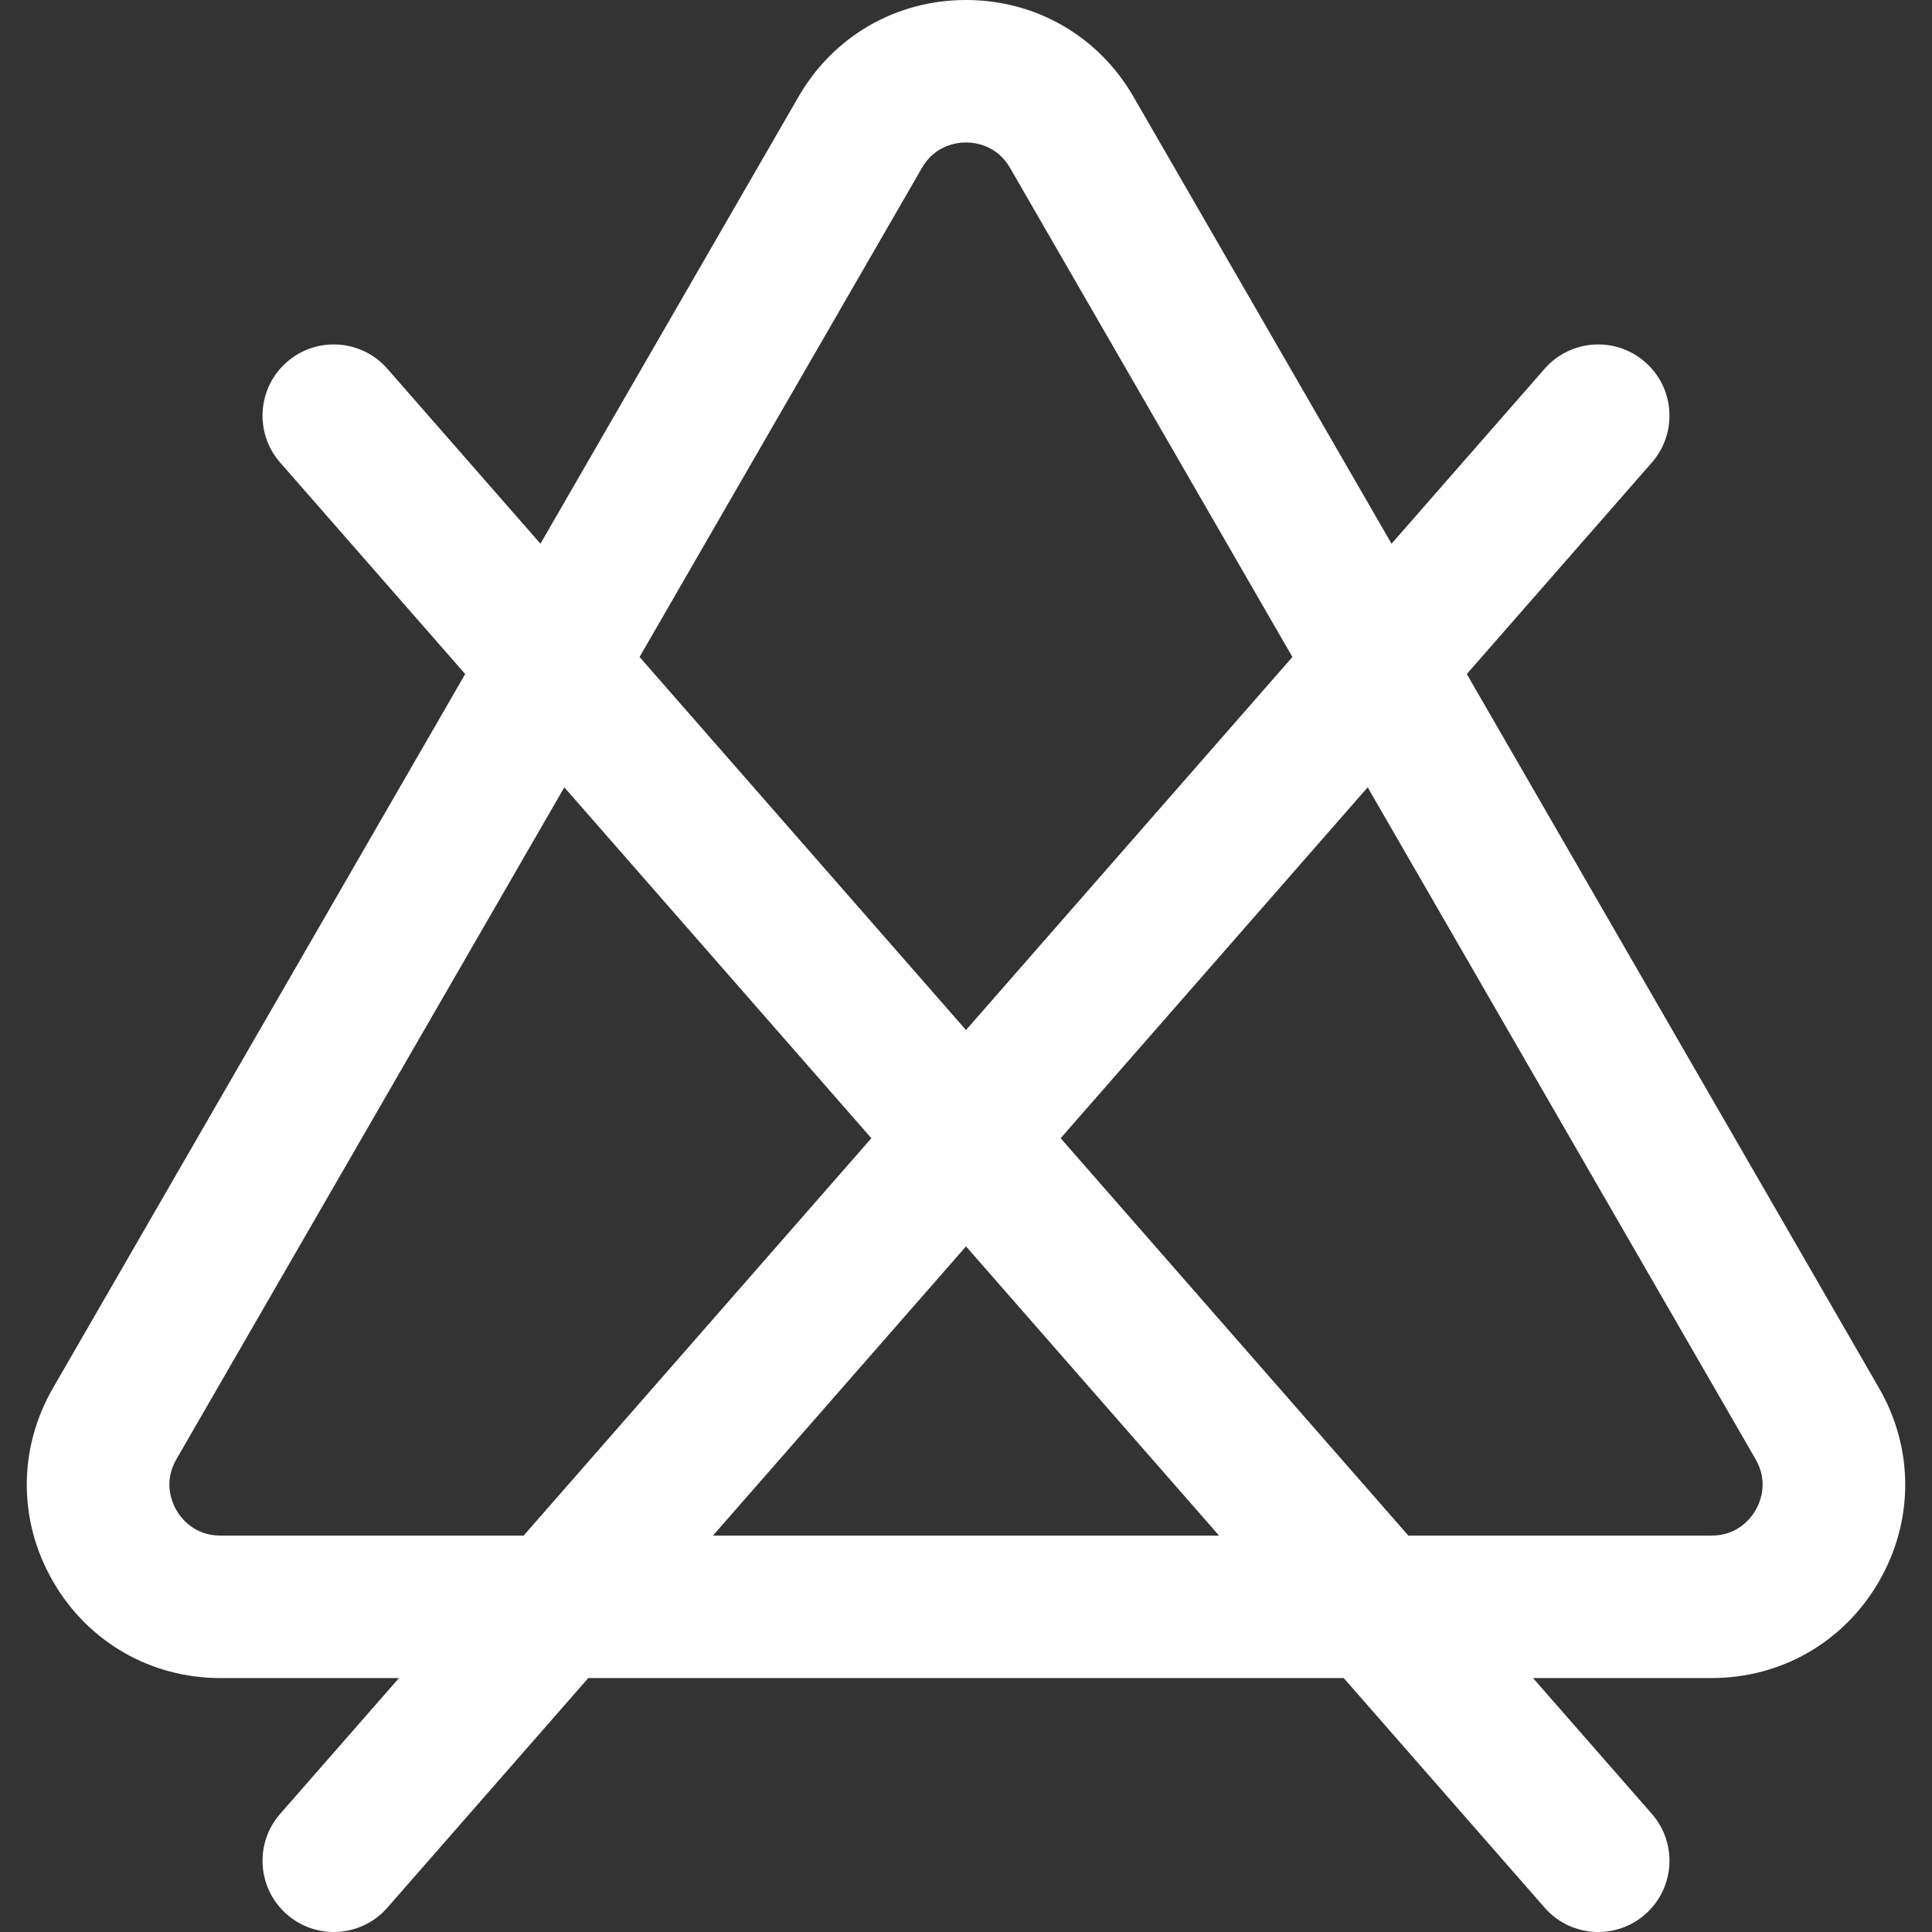
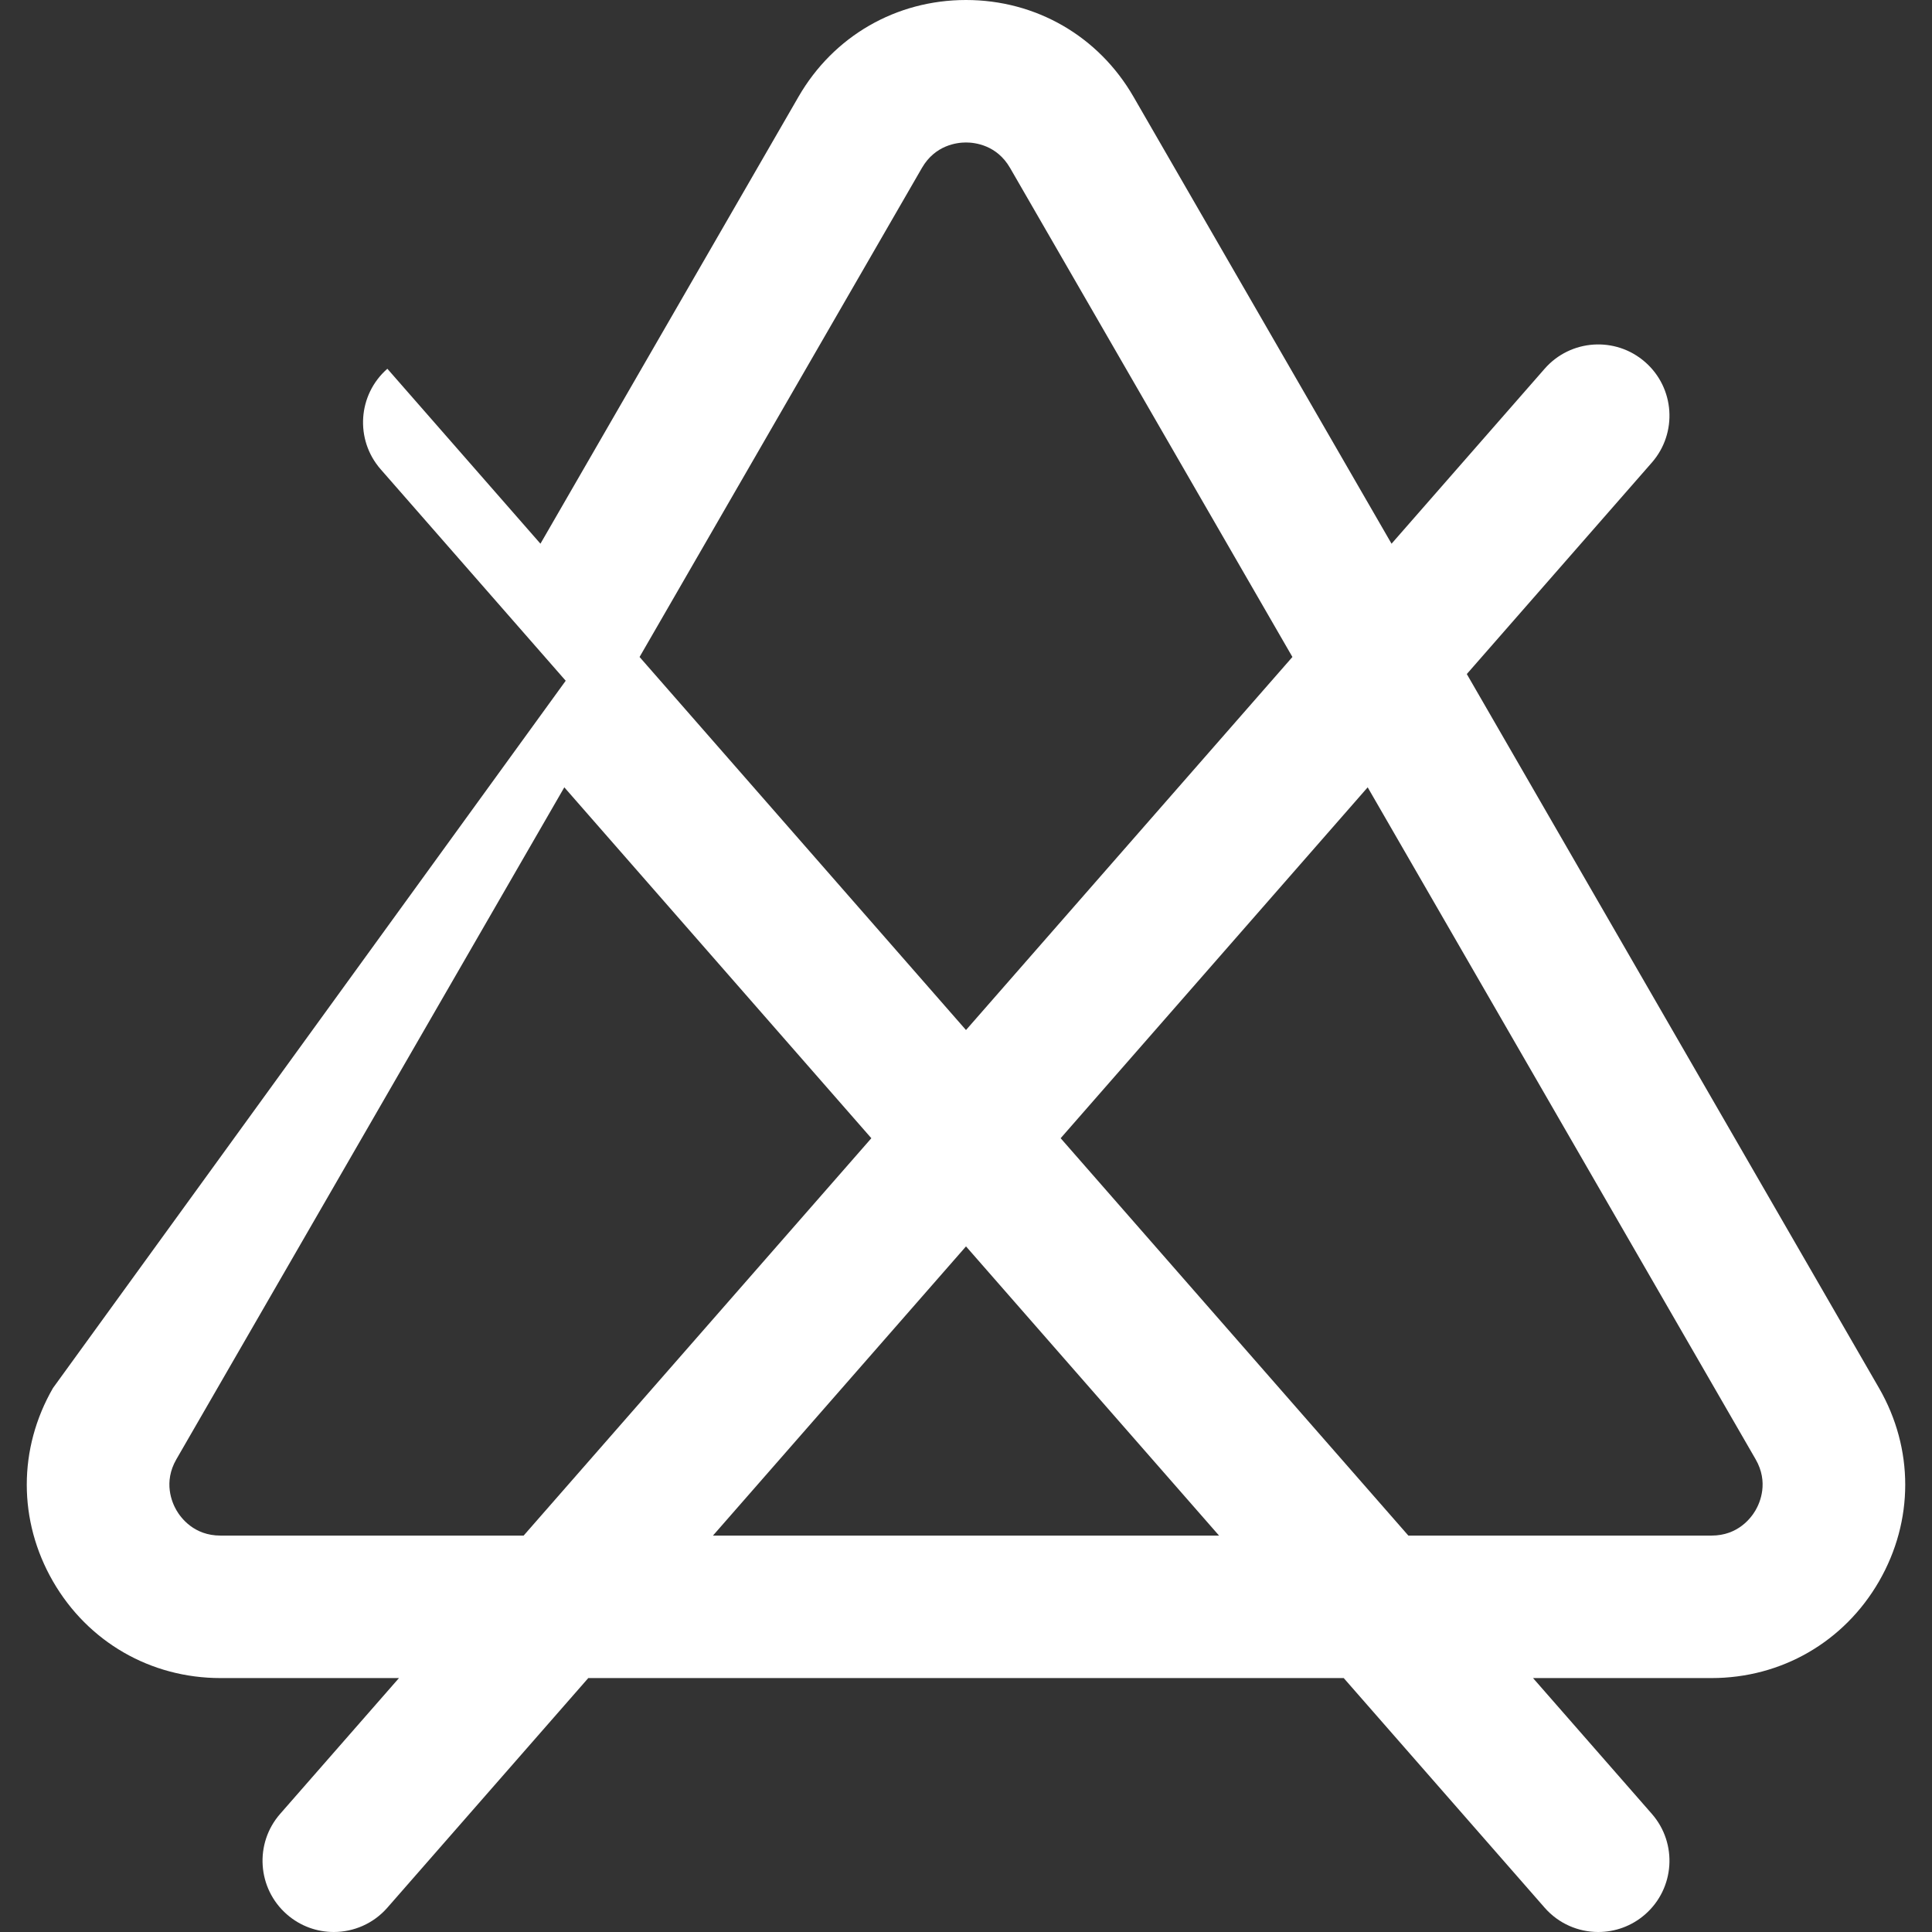
<svg xmlns="http://www.w3.org/2000/svg" version="1.1" id="Capa_1" x="0px" y="0px" viewBox="0 0 189.841 189.841" style="enable-background:new 0 0 189.841 189.841;" xml:space="preserve" width="512px" height="512px">
  <rect x="0" y="0" width="189.841" height="189.841" fill="#333333" stroke="none" />
  <g>
-     <path d="M184.634,136.389L144.13,66.233l18.182-20.779c2.546-2.909,2.251-7.332-0.658-9.877c-2.91-2.546-7.331-2.251-9.877,0.659   l-15.042,17.19L111.375,9.5C107.941,3.551,101.79,0,94.92,0S81.9,3.551,78.465,9.5l-25.36,43.925l-15.042-17.19   c-2.546-2.91-6.969-3.204-9.877-0.659c-2.909,2.546-3.204,6.968-0.658,9.877l18.182,20.779L5.207,136.389   c-3.435,5.948-3.435,13.051,0,19c3.435,5.949,9.586,9.5,16.455,9.5h17.542l-11.675,13.343c-2.546,2.909-2.251,7.332,0.658,9.877   c1.328,1.162,2.971,1.732,4.606,1.732c1.948,0,3.887-0.809,5.271-2.391l19.742-22.562h74.229l19.742,22.562   c1.384,1.582,3.322,2.391,5.271,2.391c1.636,0,3.279-0.57,4.606-1.732c2.909-2.546,3.204-6.968,0.658-9.877l-11.675-13.343h17.542   c6.869,0,13.021-3.552,16.455-9.5C188.069,149.44,188.069,142.337,184.634,136.389z M90.59,16.5c1.303-2.256,3.462-2.5,4.33-2.5   s3.027,0.244,4.33,2.5l27.745,48.056L94.92,101.213L62.845,64.556L90.59,16.5z M21.662,150.889c-2.606,0-3.896-1.749-4.331-2.5   c-0.434-0.752-1.302-2.744,0.001-5l38.119-66.025l30.169,34.479l-34.166,39.046H21.662z M70.056,150.889l24.865-28.417   l24.865,28.417H70.056z M172.51,148.389c-0.435,0.751-1.725,2.5-4.331,2.5h-29.792l-34.166-39.046l30.169-34.479l38.119,66.025   C173.812,145.645,172.944,147.637,172.51,148.389z" fill="#FFFFFF" />
+     <path d="M184.634,136.389L144.13,66.233l18.182-20.779c2.546-2.909,2.251-7.332-0.658-9.877c-2.91-2.546-7.331-2.251-9.877,0.659   l-15.042,17.19L111.375,9.5C107.941,3.551,101.79,0,94.92,0S81.9,3.551,78.465,9.5l-25.36,43.925l-15.042-17.19   c-2.909,2.546-3.204,6.968-0.658,9.877l18.182,20.779L5.207,136.389   c-3.435,5.948-3.435,13.051,0,19c3.435,5.949,9.586,9.5,16.455,9.5h17.542l-11.675,13.343c-2.546,2.909-2.251,7.332,0.658,9.877   c1.328,1.162,2.971,1.732,4.606,1.732c1.948,0,3.887-0.809,5.271-2.391l19.742-22.562h74.229l19.742,22.562   c1.384,1.582,3.322,2.391,5.271,2.391c1.636,0,3.279-0.57,4.606-1.732c2.909-2.546,3.204-6.968,0.658-9.877l-11.675-13.343h17.542   c6.869,0,13.021-3.552,16.455-9.5C188.069,149.44,188.069,142.337,184.634,136.389z M90.59,16.5c1.303-2.256,3.462-2.5,4.33-2.5   s3.027,0.244,4.33,2.5l27.745,48.056L94.92,101.213L62.845,64.556L90.59,16.5z M21.662,150.889c-2.606,0-3.896-1.749-4.331-2.5   c-0.434-0.752-1.302-2.744,0.001-5l38.119-66.025l30.169,34.479l-34.166,39.046H21.662z M70.056,150.889l24.865-28.417   l24.865,28.417H70.056z M172.51,148.389c-0.435,0.751-1.725,2.5-4.331,2.5h-29.792l-34.166-39.046l30.169-34.479l38.119,66.025   C173.812,145.645,172.944,147.637,172.51,148.389z" fill="#FFFFFF" />
  </g>
  <g>
</g>
  <g>
</g>
  <g>
</g>
  <g>
</g>
  <g>
</g>
  <g>
</g>
  <g>
</g>
  <g>
</g>
  <g>
</g>
  <g>
</g>
  <g>
</g>
  <g>
</g>
  <g>
</g>
  <g>
</g>
  <g>
</g>
</svg>